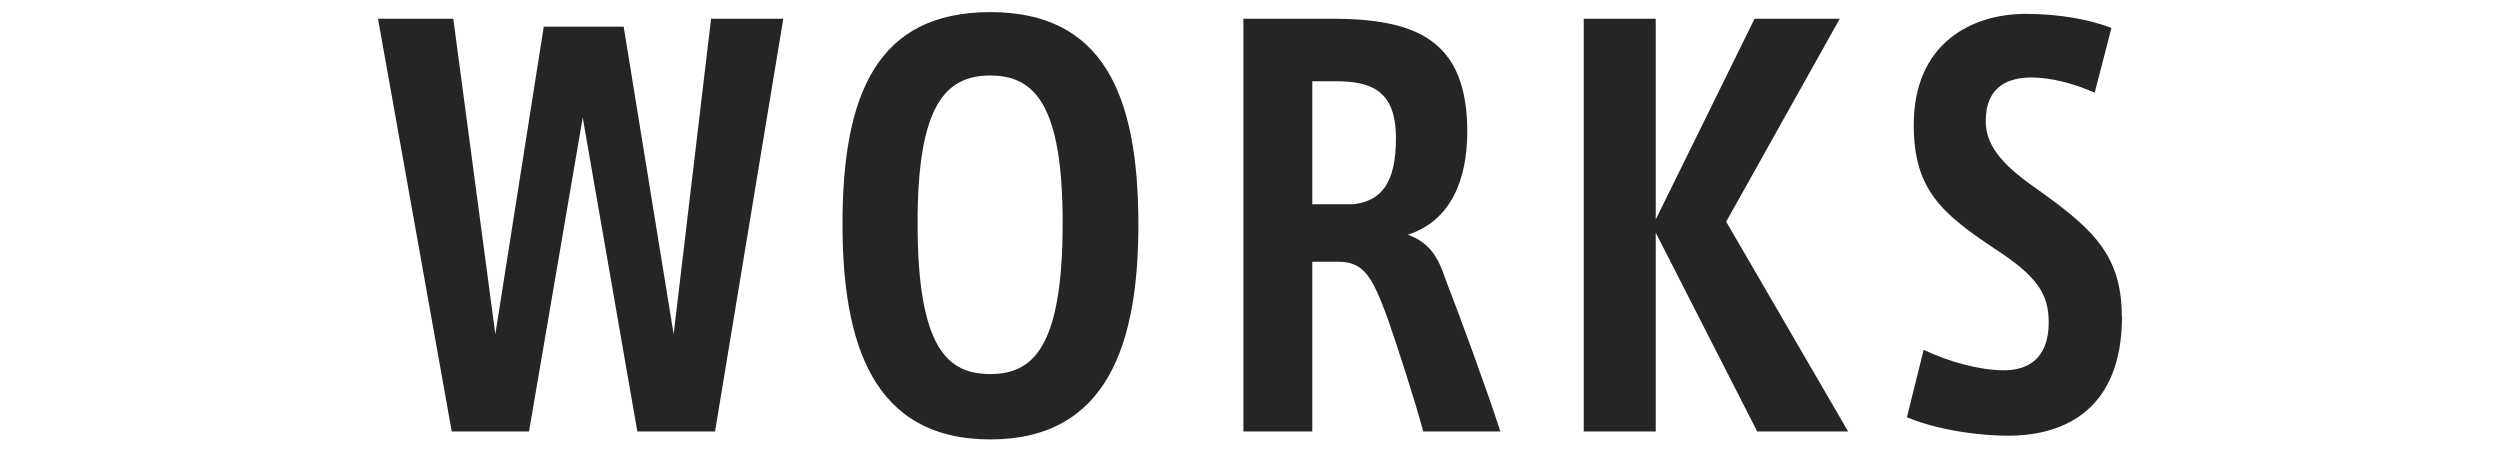
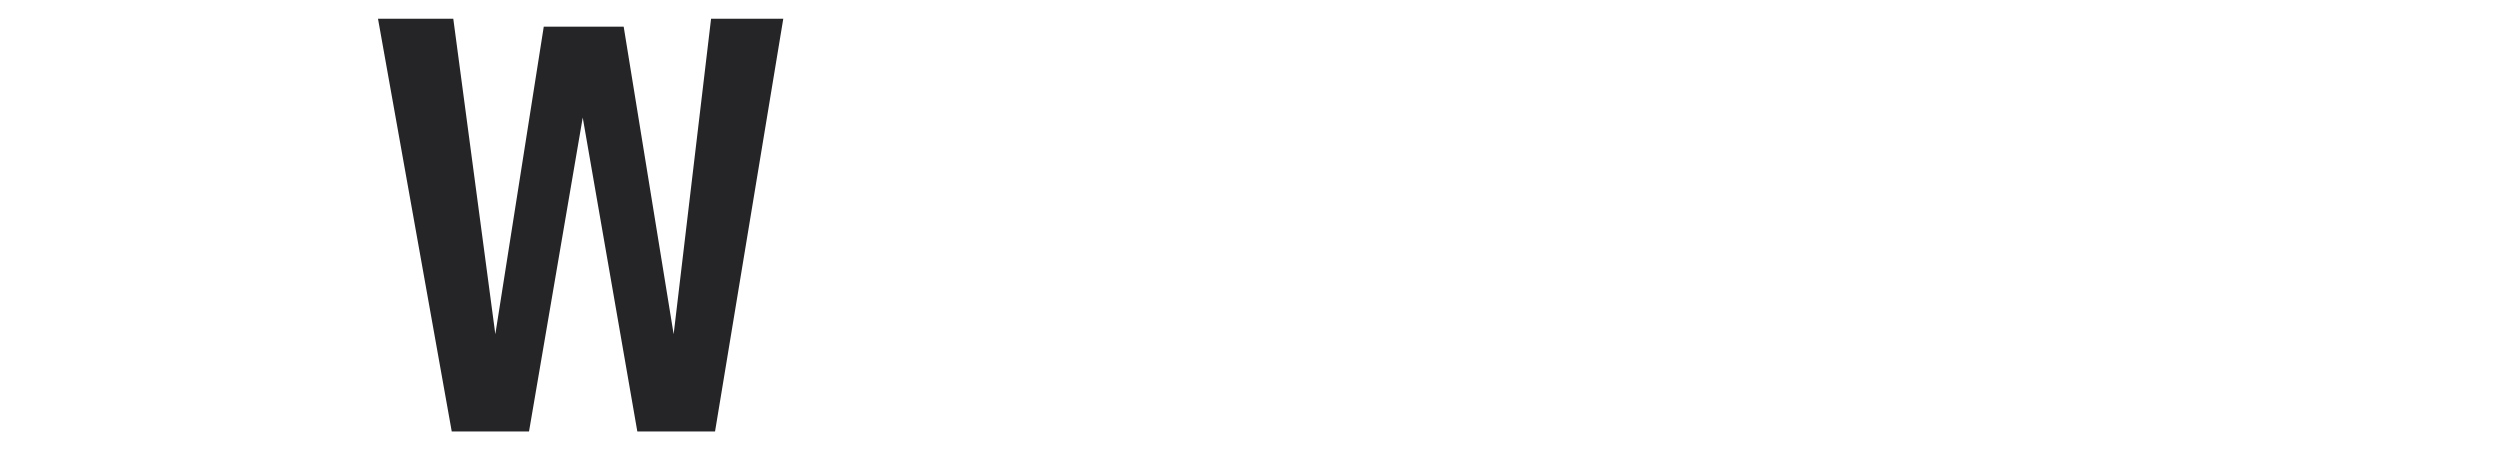
<svg xmlns="http://www.w3.org/2000/svg" id="_ガイド1194PX" data-name="ガイド1194PX" viewBox="0 0 113.56 20.5">
  <defs>
    <style>
      .cls-1 {
        fill: #252528;
        stroke-width: 0px;
      }
    </style>
  </defs>
  <path class="cls-1" d="M35.58.85l-3.1,18.75h-3.53l-2.48-14.26-2.44,14.26h-3.51L17.17.85h3.42l1.91,14.33,2.2-13.97h3.63l2.27,13.97,1.7-14.33h3.29Z" />
-   <path class="cls-1" d="M51.71,10.19c0,5.35-1.36,9.77-6.73,9.77s-6.71-4.42-6.71-9.79c0-5.9,1.58-9.62,6.71-9.62s6.73,3.75,6.73,9.65ZM48.27,10.14c0-5.33-1.24-6.71-3.29-6.71s-3.3,1.38-3.3,6.71c0,5.75,1.41,6.85,3.3,6.85s3.29-1.12,3.29-6.85Z" />
-   <path class="cls-1" d="M68.16,19.6h-3.51c-.38-1.41-1.15-3.8-1.65-5.23-.67-1.79-1.05-2.48-2.2-2.48h-1.19v7.71h-3.13V.85h3.99c3.82,0,6.18.93,6.18,5.13,0,2.2-.76,4.06-2.7,4.68.96.36,1.36.96,1.72,2.05.57,1.46,1.84,4.9,2.48,6.88ZM63.41,6.27c0-2.2-1.17-2.58-2.77-2.58h-1.03v5.59h1.84c1.31-.14,1.96-.98,1.96-3.01Z" />
-   <path class="cls-1" d="M83.95,19.6h-4.13l-4.61-9.03v9.03h-3.27V.85h3.27v9.12l4.49-9.12h3.87l-5.16,9.22,5.54,9.53Z" />
-   <path class="cls-1" d="M96.39,14.37c0,4.18-2.55,5.42-5.16,5.42-1.72,0-3.56-.38-4.61-.84l.76-3.06c1.15.55,2.56.93,3.65.93,1.03,0,2.03-.48,2.03-2.17,0-1.27-.48-2.08-2.48-3.37-2.39-1.6-3.65-2.67-3.65-5.61,0-3.68,2.6-5.04,5.09-5.04,1.53,0,2.91.26,3.89.64l-.76,2.94c-.98-.43-2.01-.69-2.87-.69-1,0-2.08.36-2.08,1.98,0,1.05.67,1.91,2.12,2.94,2.6,1.84,4.06,3.03,4.06,5.92Z" />
</svg>